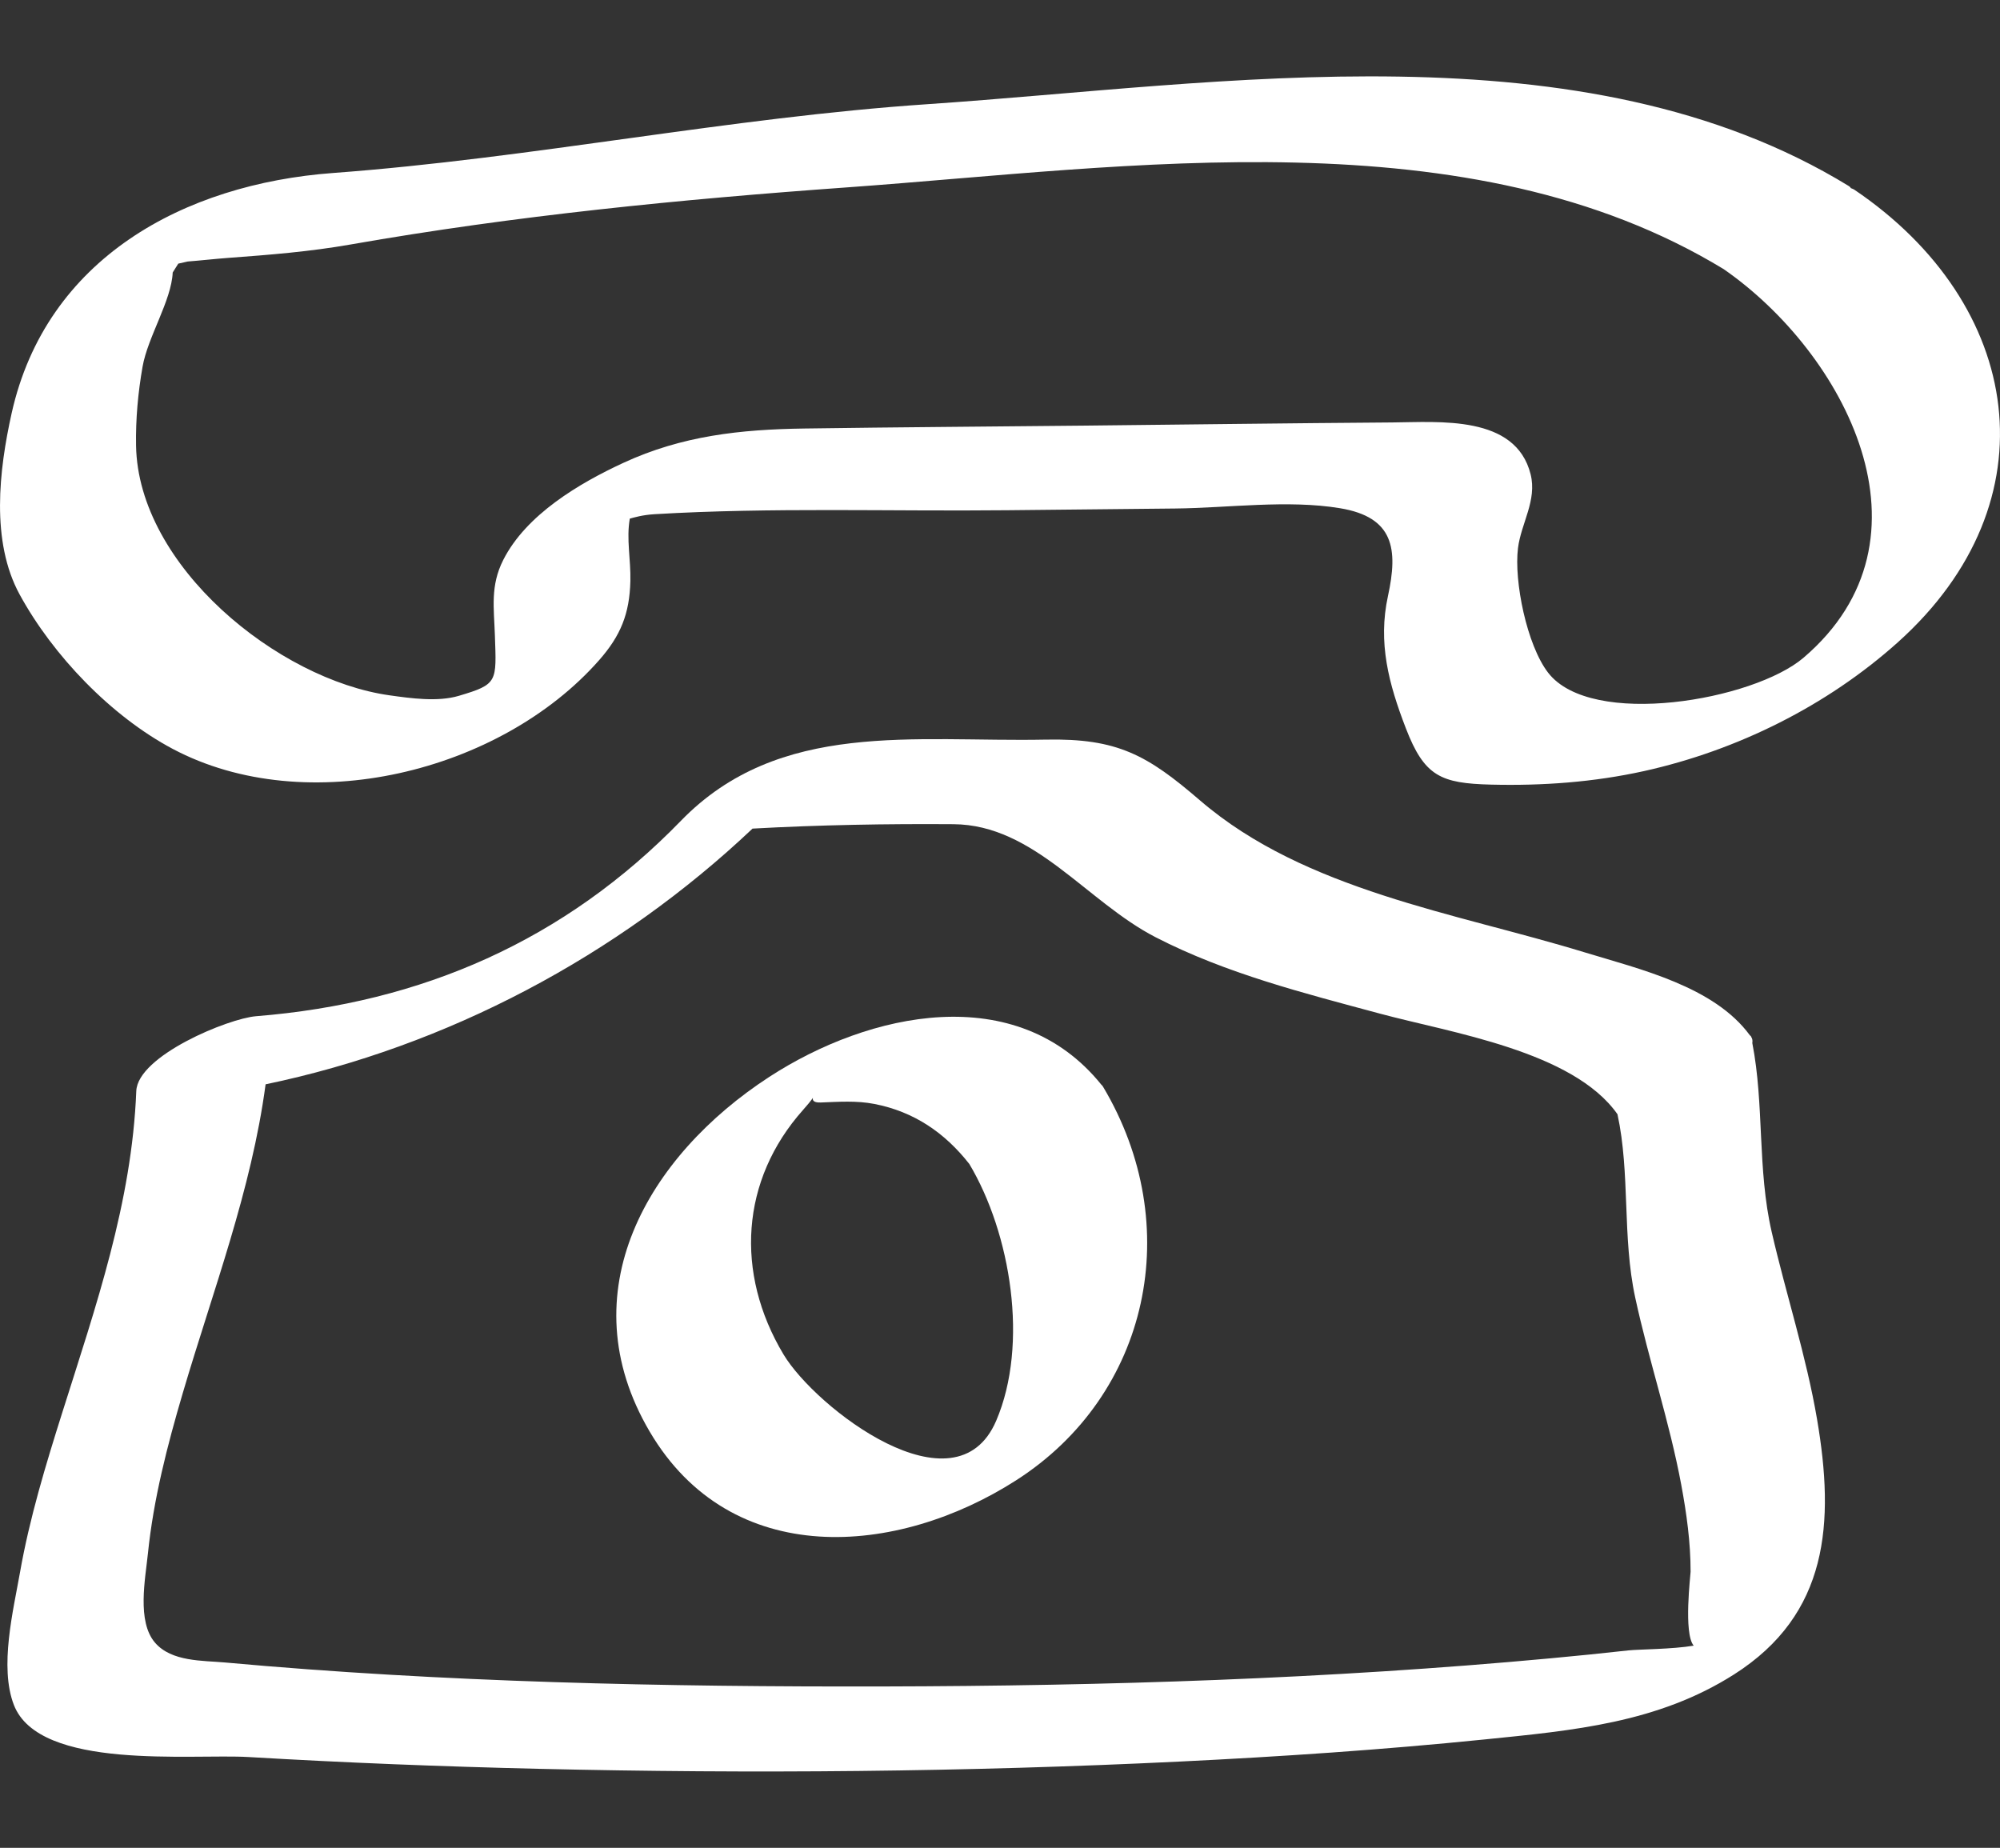
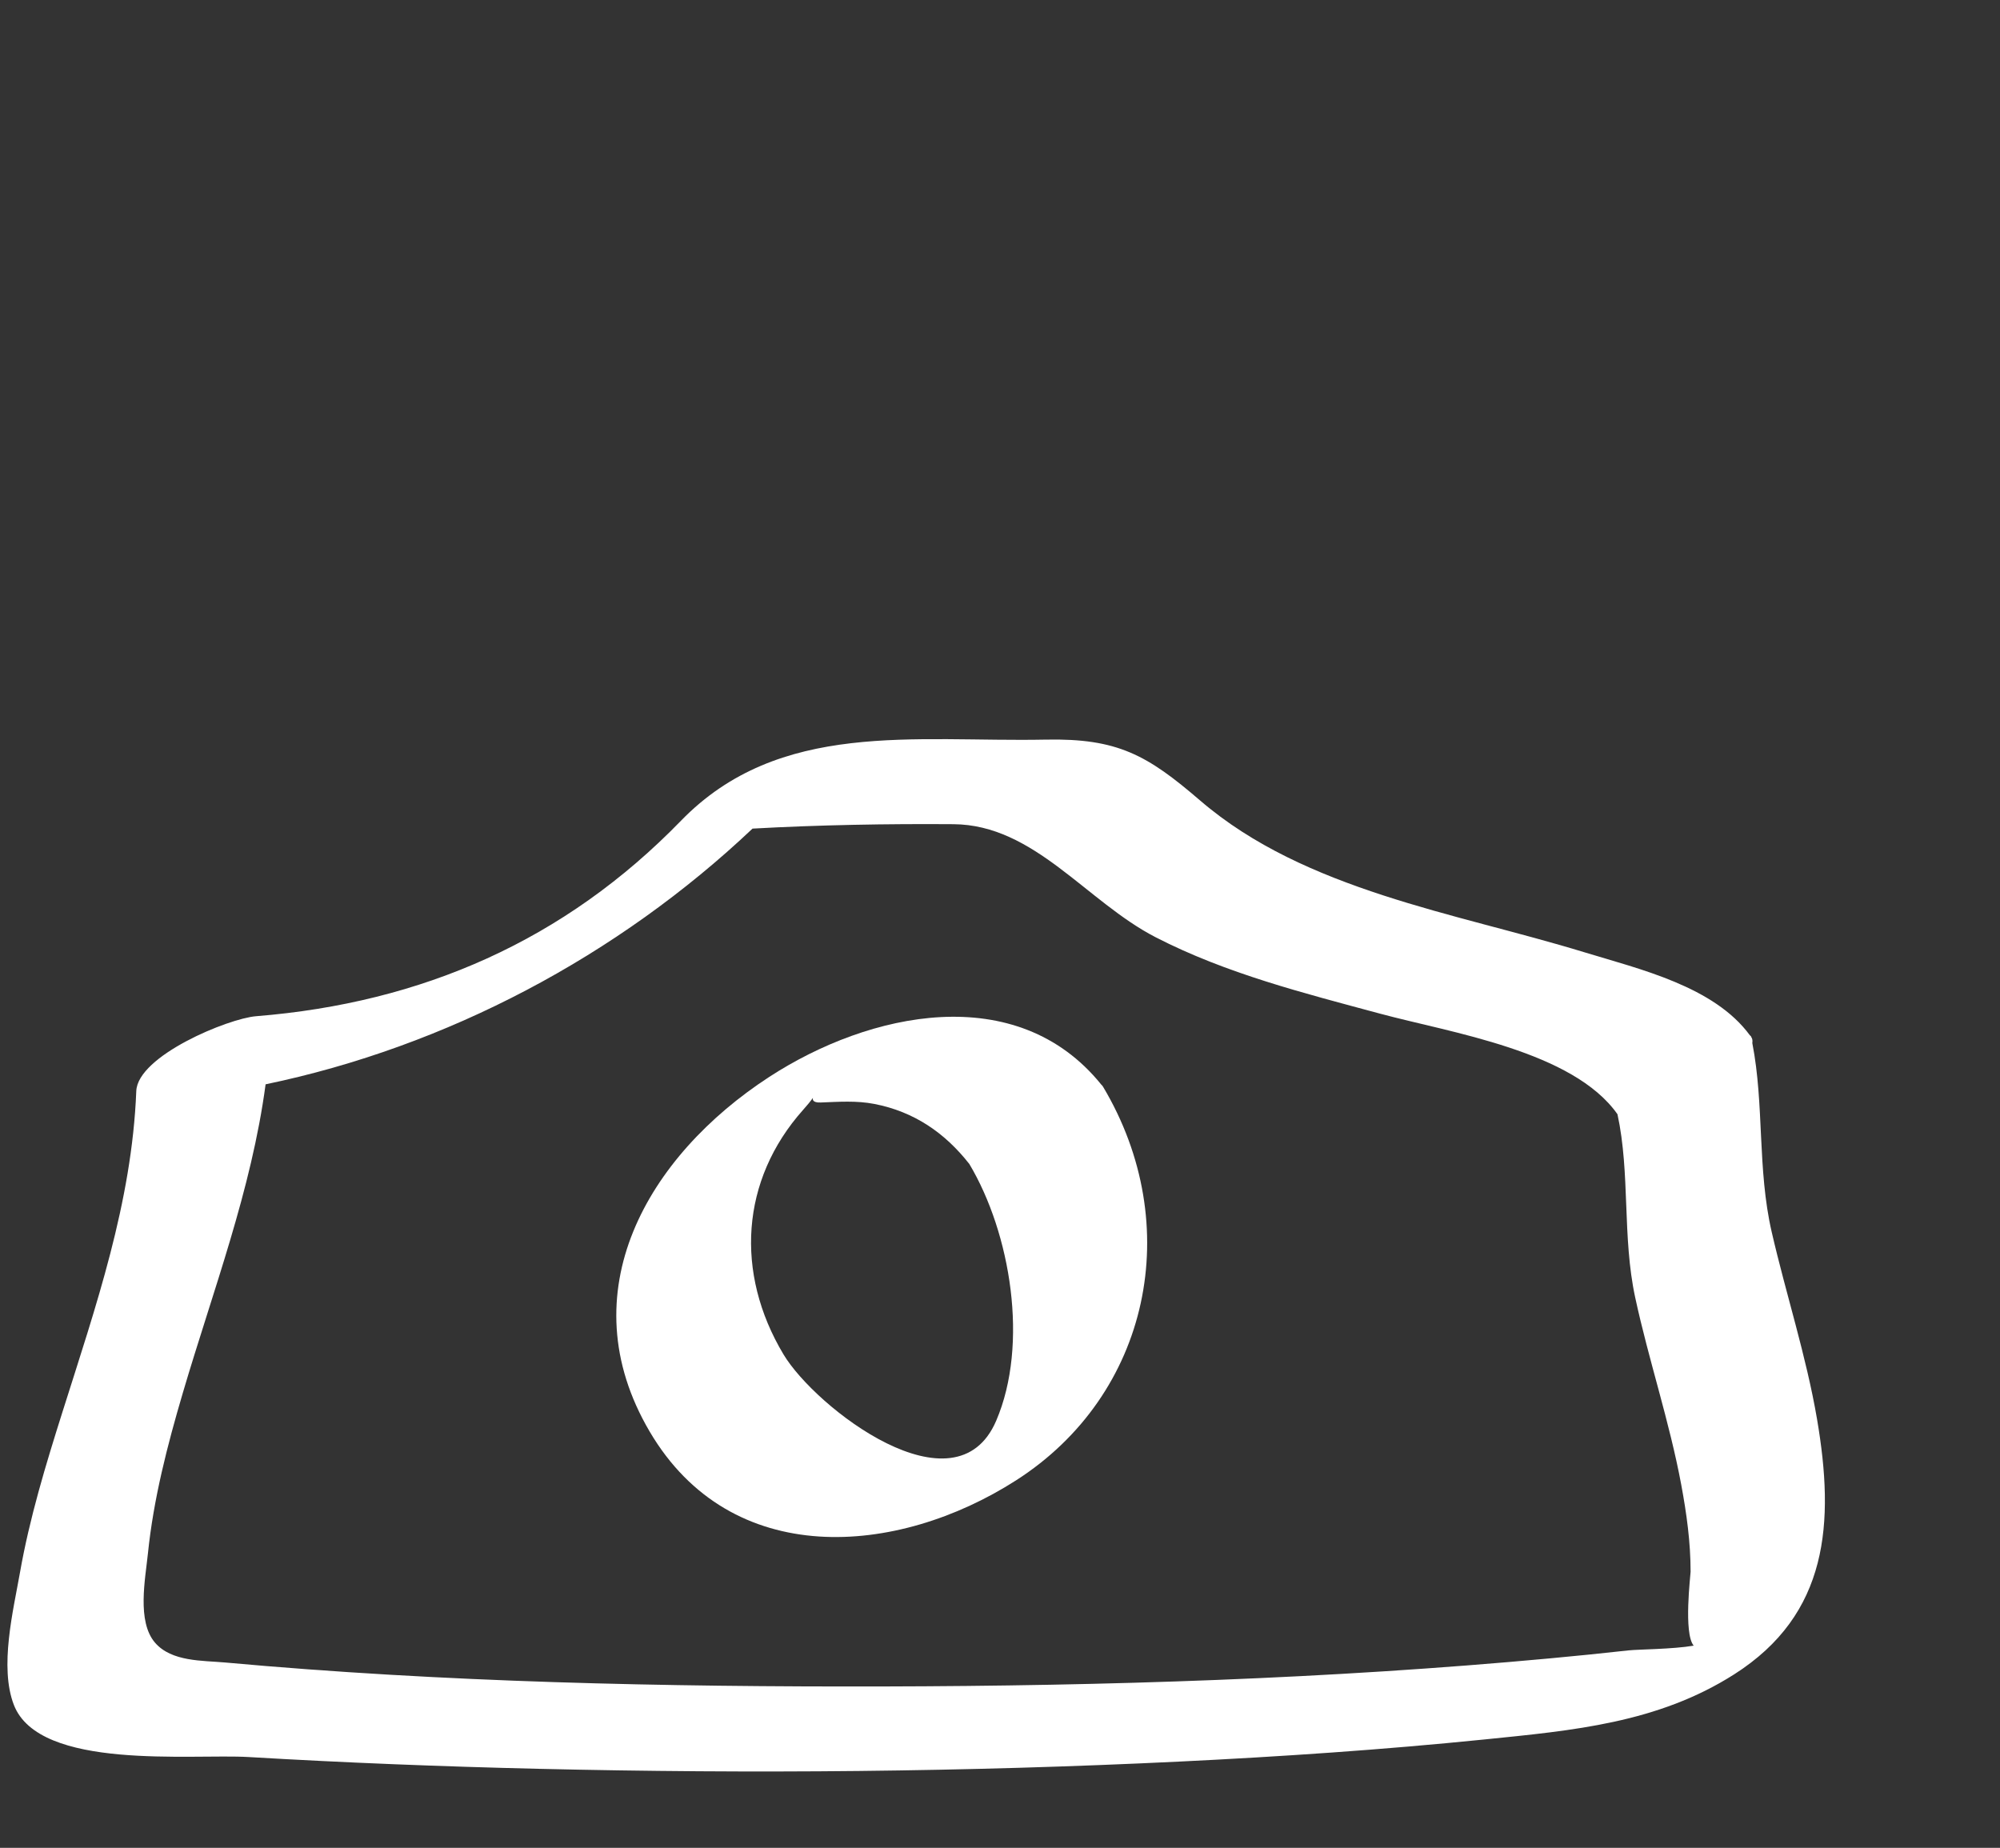
<svg xmlns="http://www.w3.org/2000/svg" version="1.1" id="Calque_1" x="0px" y="0px" width="142.428px" height="131.594px" viewBox="-35.177 -56.113 142.428 131.594" enable-background="new -35.177 -56.113 142.428 131.594" xml:space="preserve">
  <rect x="-35.177" y="-56.113" width="142.428" height="131.594" fill="#333333" stroke="none" />
  <g>
-     <path fill="#FFFFFF" d="M96.855-42.619c-0.065-0.043-0.146-0.06-0.219-0.093c-0.036-0.058-0.082-0.109-0.148-0.15   c-18.925-11.592-44.626-7.251-65.566-5.835c-14.234,0.963-28.201,3.854-42.369,4.902c-10.647,0.788-20.443,6.086-22.902,17.115   c-0.902,4.052-1.493,9.123,0.571,12.904c2.372,4.347,6.515,8.668,10.903,10.996c9.523,5.051,23.323,1.676,30.363-6.318   c1.532-1.74,2.169-3.304,2.226-5.636c0.038-1.536-0.298-2.997-0.04-4.446c0.301-0.078,0.875-0.262,1.776-0.316   c8.323-0.494,16.769-0.195,25.106-0.281c3.986-0.041,7.973-0.082,11.959-0.123c3.764-0.039,8.014-0.639,11.732-0.021   c3.846,0.637,4.146,2.907,3.418,6.254c-0.725,3.329,0.052,6.248,1.275,9.42c1.32,3.42,2.482,3.921,6.078,4.01   c3.66,0.09,7.313-0.174,10.895-0.967c6.611-1.467,13.01-4.639,18.06-9.166C111.147-20.392,108.941-34.459,96.855-42.619z    M93.257-9.271C89.699-6.238,78.147-4.221,75.07-8.209c-1.517-1.968-2.438-6.518-2.145-8.871c0.221-1.771,1.367-3.396,0.899-5.259   c-1.066-4.242-6.51-3.715-9.862-3.69c-7.308,0.052-14.615,0.15-21.924,0.226c-6.644,0.069-13.287,0.11-19.932,0.206   c-4.547,0.064-8.708,0.513-12.881,2.441c-3.157,1.459-6.93,3.692-8.562,6.915C-0.27-14.399,0-12.821,0.066-10.877   C0.18-7.537,0.287-7.389-2.5-6.561c-1.51,0.449-3.428,0.176-4.945-0.037c-7.937-1.117-17.896-9.205-18.043-17.779   c-0.033-1.883,0.139-3.777,0.465-5.631c0.372-2.111,2.056-4.701,2.145-6.7c0.132-0.21,0.264-0.419,0.396-0.63   c0.201-0.045,0.416-0.093,0.669-0.152c0.965-0.074,1.926-0.186,2.891-0.258c2.965-0.219,5.787-0.441,8.717-0.955   c11.75-2.062,23.487-3.214,35.377-4.068c20.078-1.444,44.268-5.199,62.4,5.823C96.168-30.986,103.21-17.762,93.257-9.271z" />
-     <path fill="#FFFFFF" d="M90.993,31.623c-1.034-4.488-0.521-9.052-1.381-13.457c0.026-0.162,0.009-0.309-0.075-0.428   c-0.012-0.053-0.049-0.092-0.099-0.125c-2.554-3.481-7.821-4.701-11.761-5.904c-4.758-1.454-9.628-2.52-14.359-4.062   c-4.686-1.529-9.262-3.512-13.031-6.754c-3.754-3.229-5.869-4.438-10.991-4.335c-9.331,0.188-18.975-1.433-25.98,5.779   c-8.282,8.526-18.44,12.971-30.259,13.919c-1.978,0.16-8.43,2.813-8.529,5.334c-0.312,7.941-2.889,15.348-5.26,22.859   c-1.184,3.75-2.338,7.537-3.021,11.416c-0.476,2.701-1.483,6.732-0.435,9.438c1.817,4.691,12.651,3.47,16.719,3.71   c6.873,0.406,13.754,0.676,20.638,0.838c15.208,0.358,30.438,0.223,45.635-0.515c7.26-0.353,14.516-0.844,21.747-1.577   c6.277-0.637,12.324-1.166,17.772-4.637c6.72-4.281,7.161-10.782,5.899-18.171C93.451,40.439,92.02,36.078,90.993,31.623z    M75.201,61.986c-15.762,1.461-31.619,1.965-47.445,2C12.13,64.02-3.574,63.699-19.143,62.28c-1.607-0.146-3.814-0.044-4.992-1.409   c-1.307-1.515-0.693-4.549-0.508-6.351c0.398-3.89,1.381-7.692,2.484-11.435c2.156-7.314,4.889-14.439,5.896-21.979   c12.915-2.686,25.096-9.15,34.676-18.211c4.761-0.264,9.578-0.348,14.311-0.314c5.757,0.04,9.458,5.508,14.396,8.051   c5.033,2.591,10.562,3.98,15.997,5.445c5.054,1.362,13.728,2.657,16.893,7.16c0.917,4.229,0.329,8.73,1.263,13.053   c0.965,4.473,2.44,8.826,3.278,13.33c0.382,2.048,0.666,4.104,0.666,6.195c0,0.236-0.516,4.379,0.22,5.266   c-1.51,0.258-3.933,0.258-4.652,0.338C78.926,61.627,77.064,61.813,75.201,61.986z" />
+     <path fill="#FFFFFF" d="M90.993,31.623c-1.034-4.488-0.521-9.052-1.381-13.457c0.026-0.162,0.009-0.309-0.075-0.428   c-0.012-0.053-0.049-0.092-0.099-0.125c-2.554-3.481-7.821-4.701-11.761-5.904c-4.758-1.454-9.628-2.52-14.359-4.062   c-4.686-1.529-9.262-3.512-13.031-6.754c-3.754-3.229-5.869-4.438-10.991-4.335c-9.331,0.188-18.975-1.433-25.98,5.779   c-8.282,8.526-18.44,12.971-30.259,13.919c-1.978,0.16-8.43,2.813-8.529,5.334c-0.312,7.941-2.889,15.348-5.26,22.859   c-1.184,3.75-2.338,7.537-3.021,11.416c-0.476,2.701-1.483,6.732-0.435,9.438c1.817,4.691,12.651,3.47,16.719,3.71   c6.873,0.406,13.754,0.676,20.638,0.838c15.208,0.358,30.438,0.223,45.635-0.515c7.26-0.353,14.516-0.844,21.747-1.577   c6.277-0.637,12.324-1.166,17.772-4.637c6.72-4.281,7.161-10.782,5.899-18.171C93.451,40.439,92.02,36.078,90.993,31.623M75.201,61.986c-15.762,1.461-31.619,1.965-47.445,2C12.13,64.02-3.574,63.699-19.143,62.28c-1.607-0.146-3.814-0.044-4.992-1.409   c-1.307-1.515-0.693-4.549-0.508-6.351c0.398-3.89,1.381-7.692,2.484-11.435c2.156-7.314,4.889-14.439,5.896-21.979   c12.915-2.686,25.096-9.15,34.676-18.211c4.761-0.264,9.578-0.348,14.311-0.314c5.757,0.04,9.458,5.508,14.396,8.051   c5.033,2.591,10.562,3.98,15.997,5.445c5.054,1.362,13.728,2.657,16.893,7.16c0.917,4.229,0.329,8.73,1.263,13.053   c0.965,4.473,2.44,8.826,3.278,13.33c0.382,2.048,0.666,4.104,0.666,6.195c0,0.236-0.516,4.379,0.22,5.266   c-1.51,0.258-3.933,0.258-4.652,0.338C78.926,61.627,77.064,61.813,75.201,61.986z" />
    <path fill="#FFFFFF" d="M43.248,21.125c-6.023-7.462-16.527-5.176-23.644-0.547c-8.652,5.629-14.348,15.344-8.516,25.256   c5.802,9.861,17.616,8.908,26.099,3.471c9.527-6.106,12.064-18.178,6.19-28.025C43.343,21.221,43.3,21.17,43.248,21.125z    M35.765,45.066c-2.899,6.76-12.866-0.916-15.149-4.732c-3.463-5.787-3.055-12.41,1.395-17.404c1.418-1.592,0.036-0.486,1.254-0.53   c1.295-0.048,2.543-0.145,3.828,0.104c2.812,0.547,5.008,2.041,6.76,4.275C36.8,31.721,38.104,39.611,35.765,45.066z" />
  </g>
</svg>